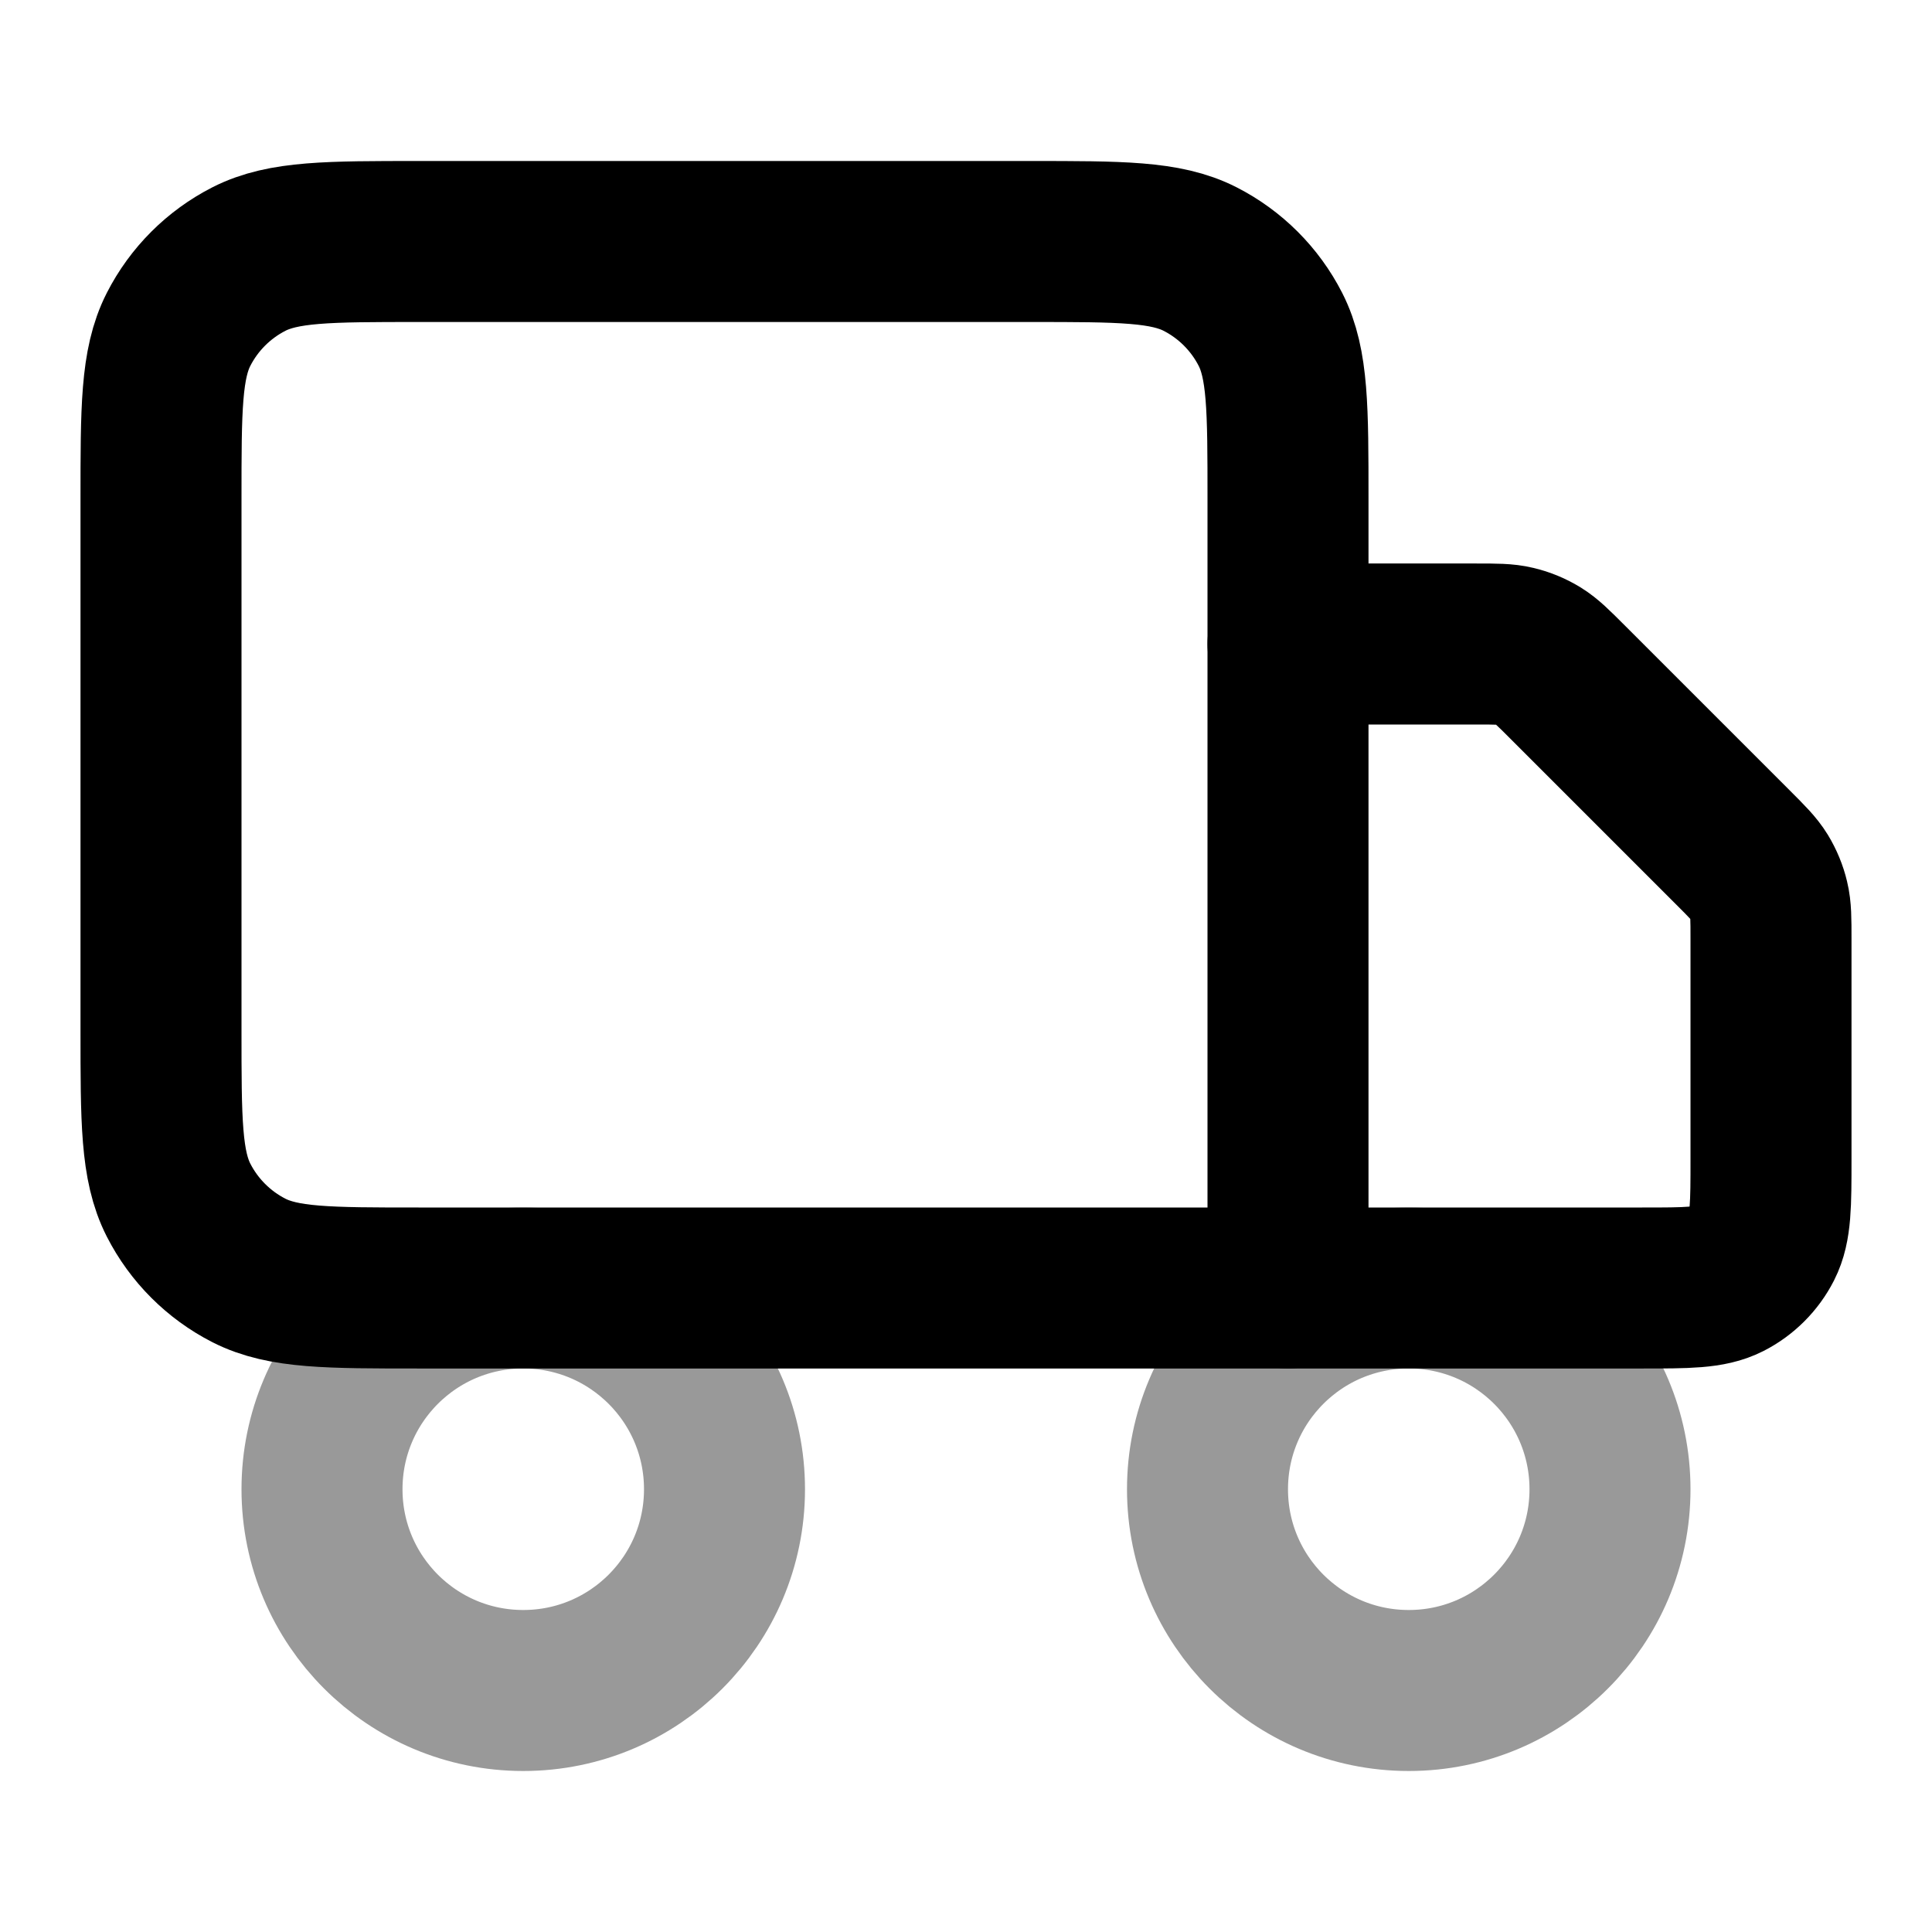
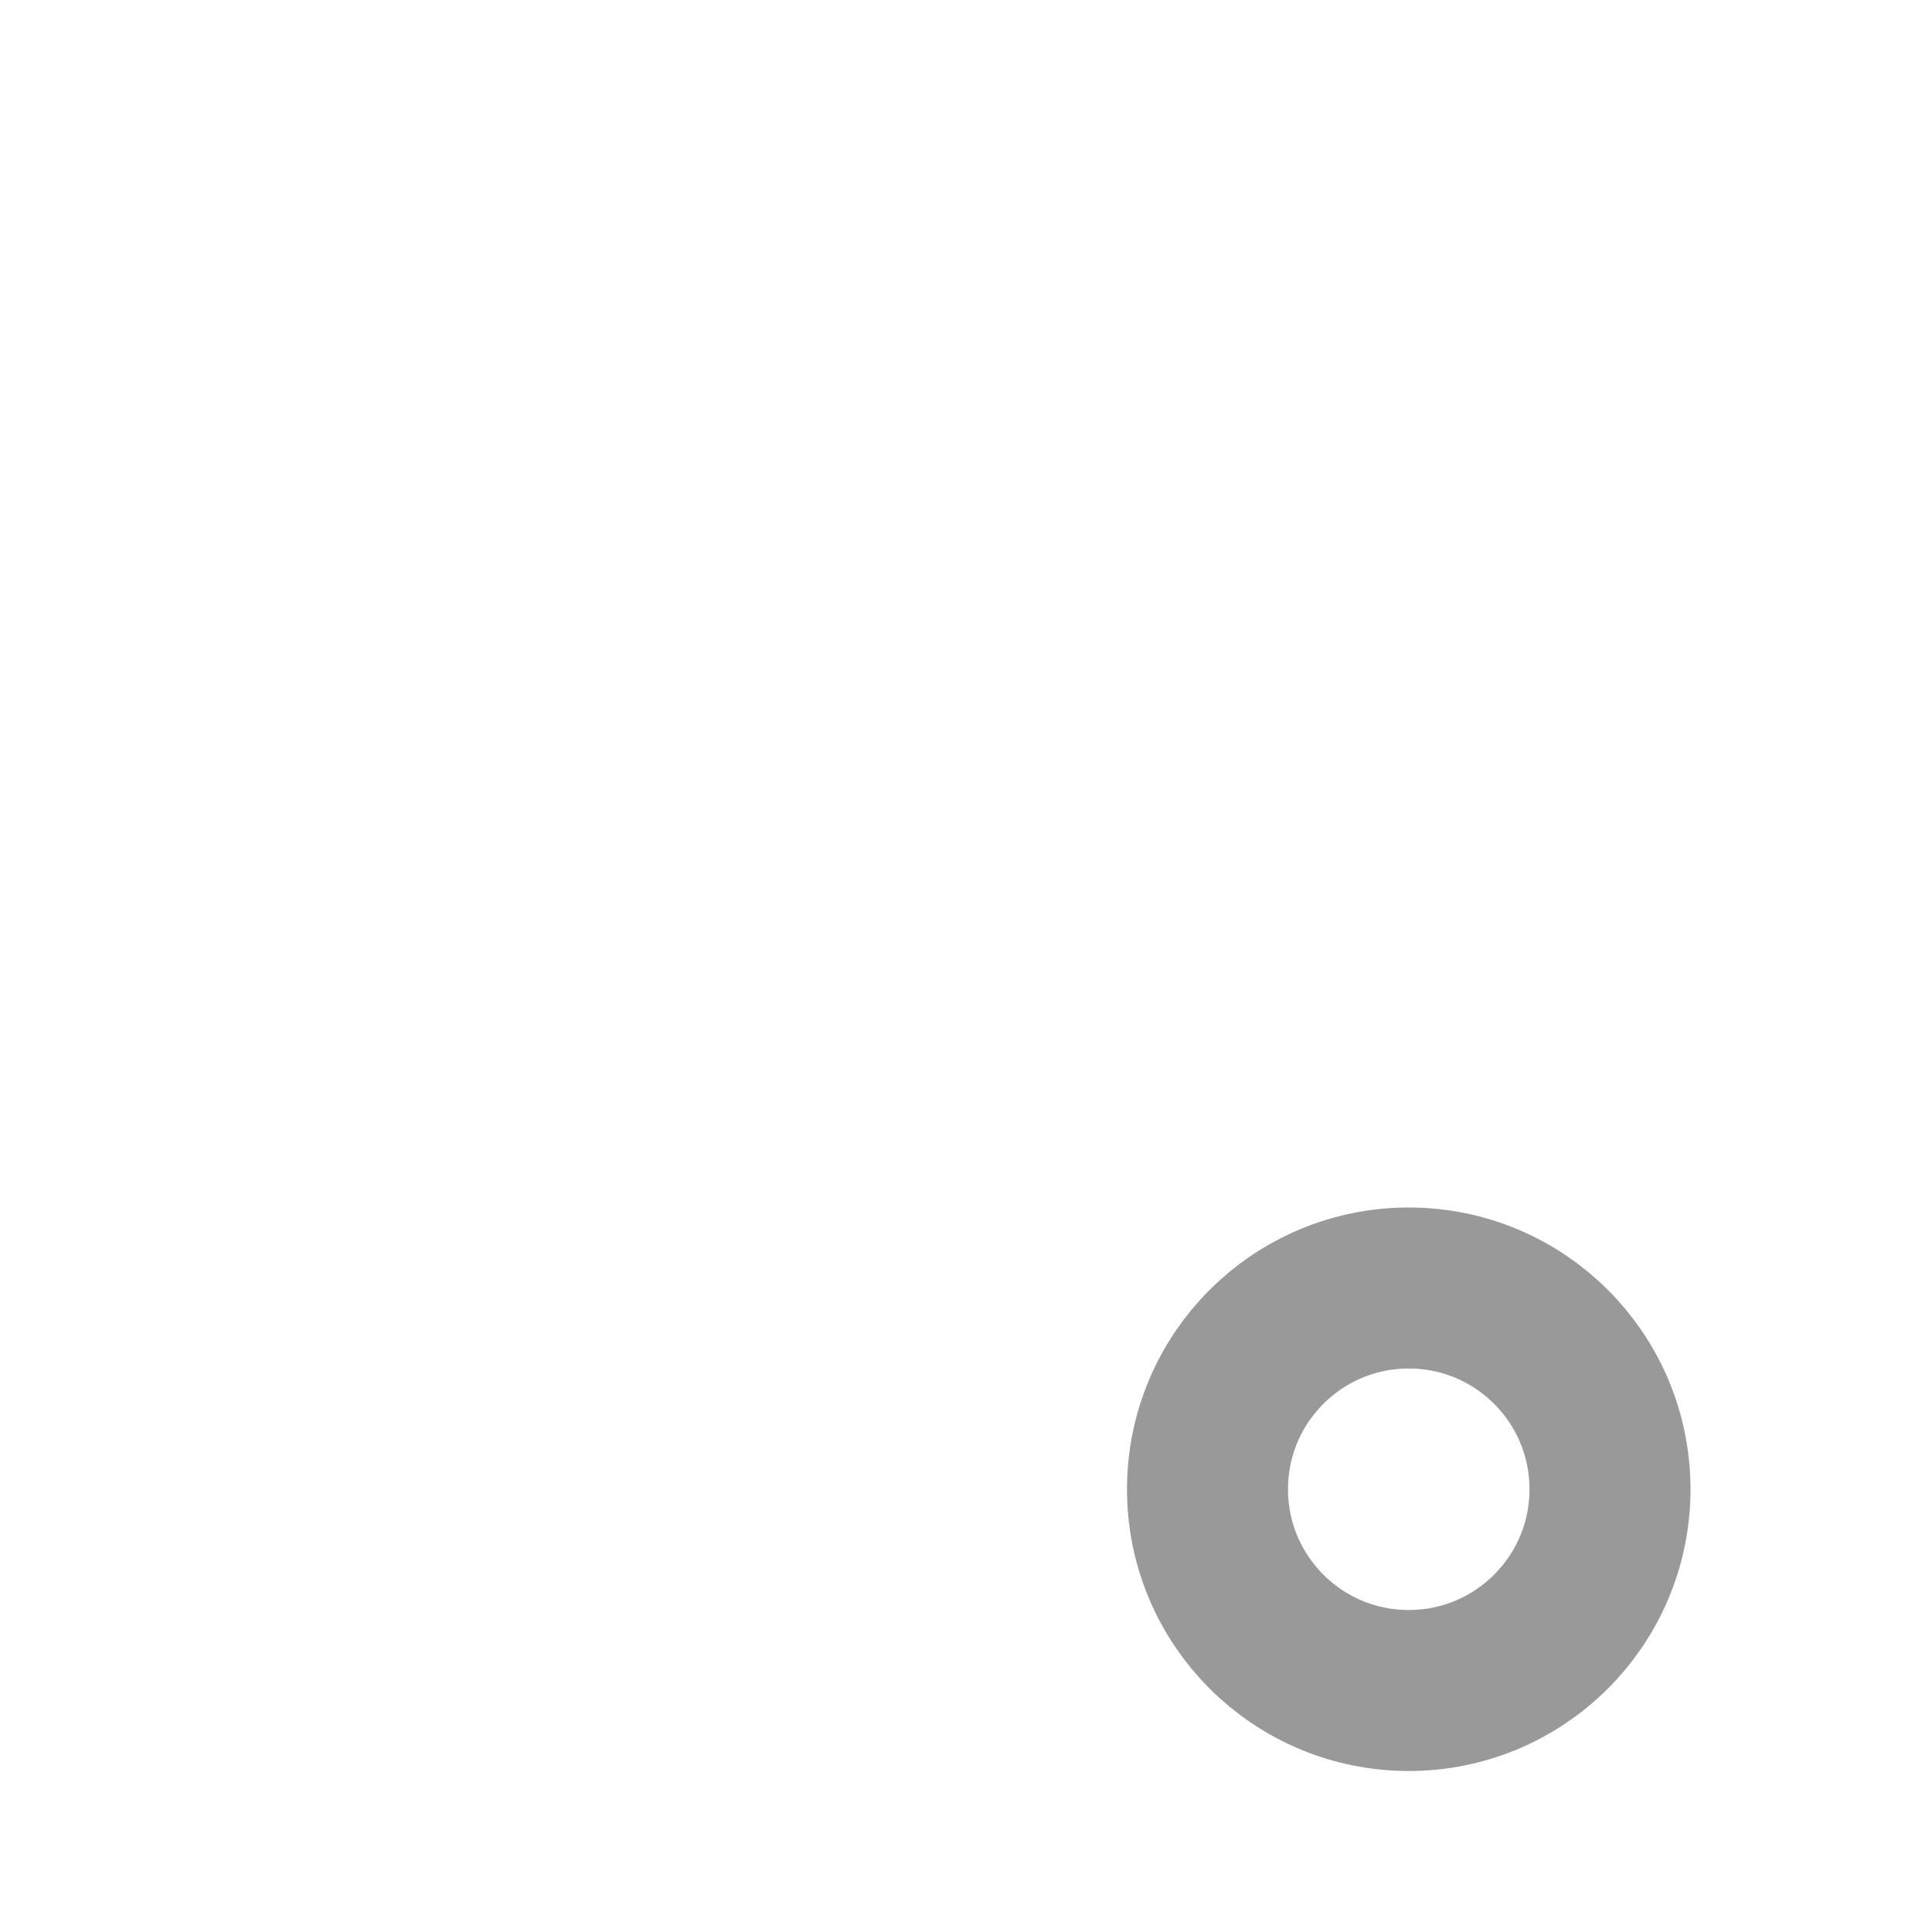
<svg xmlns="http://www.w3.org/2000/svg" fill="none" viewBox="0 0 24 24" height="24" width="24">
-   <path stroke-linejoin="round" stroke-linecap="round" stroke-width="2" stroke="black" d="M6.5 21C7.881 21 9 19.881 9 18.5C9 17.119 7.881 16 6.5 16C5.119 16 4 17.119 4 18.5C4 19.881 5.119 21 6.5 21Z" opacity="0.4" />
  <path stroke-linejoin="round" stroke-linecap="round" stroke-width="2" stroke="black" d="M17.5 21C18.881 21 20 19.881 20 18.5C20 17.119 18.881 16 17.5 16C16.119 16 15 17.119 15 18.5C15 19.881 16.119 21 17.5 21Z" opacity="0.4" />
-   <path stroke-linejoin="round" stroke-linecap="round" stroke-width="2" stroke="black" d="M12.8 3H5.2C4.08 3 3.52 3 3.092 3.218C2.716 3.41 2.41 3.716 2.218 4.092C2 4.52 2 5.08 2 6.2V12.8C2 13.92 2 14.48 2.218 14.908C2.41 15.284 2.716 15.59 3.092 15.782C3.52 16 4.08 16 5.2 16H16V6.2C16 5.08 16 4.52 15.782 4.092C15.59 3.716 15.284 3.41 14.908 3.218C14.48 3 13.92 3 12.8 3Z" />
-   <path stroke-linejoin="round" stroke-linecap="round" stroke-width="2" stroke="black" d="M16 8H18.337C18.582 8 18.704 8 18.819 8.028C18.921 8.052 19.019 8.093 19.108 8.147C19.209 8.209 19.296 8.296 19.469 8.469L21.531 10.531C21.704 10.704 21.791 10.791 21.853 10.892C21.907 10.981 21.948 11.079 21.972 11.181C22 11.296 22 11.418 22 11.663V14.4C22 14.96 22 15.24 21.891 15.454C21.795 15.642 21.642 15.795 21.454 15.891C21.24 16 20.96 16 20.4 16H16" />
</svg>